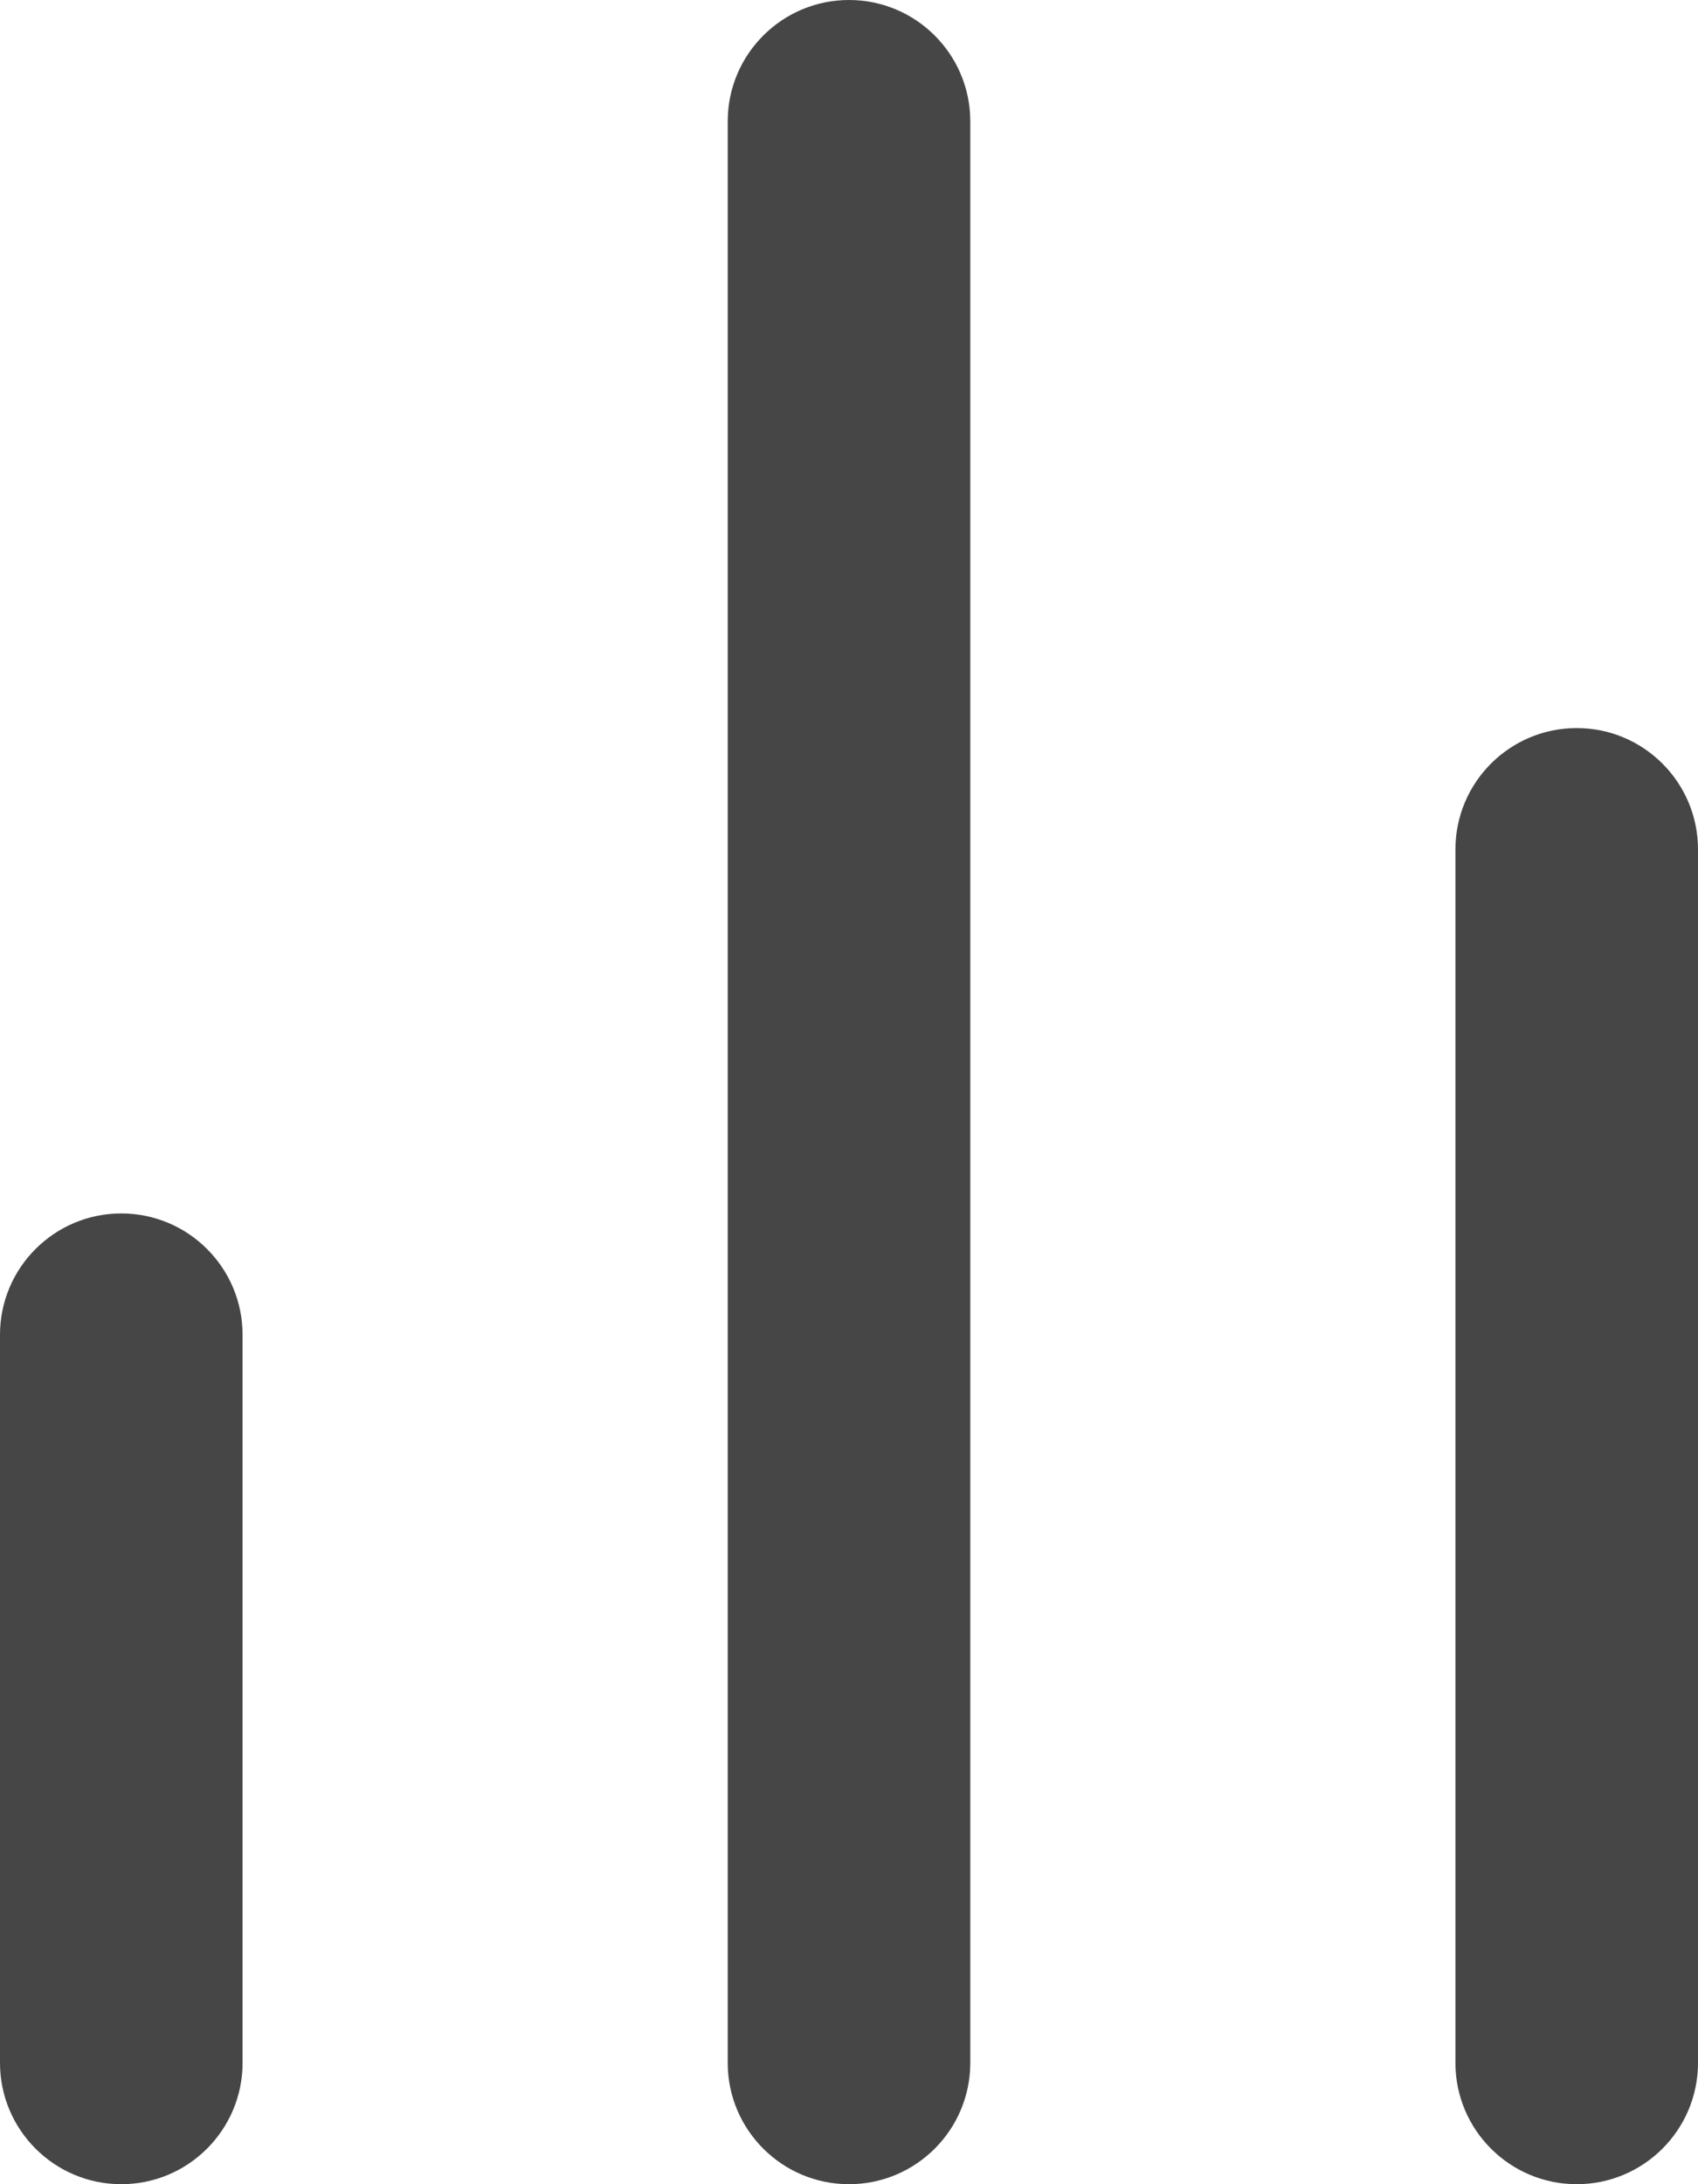
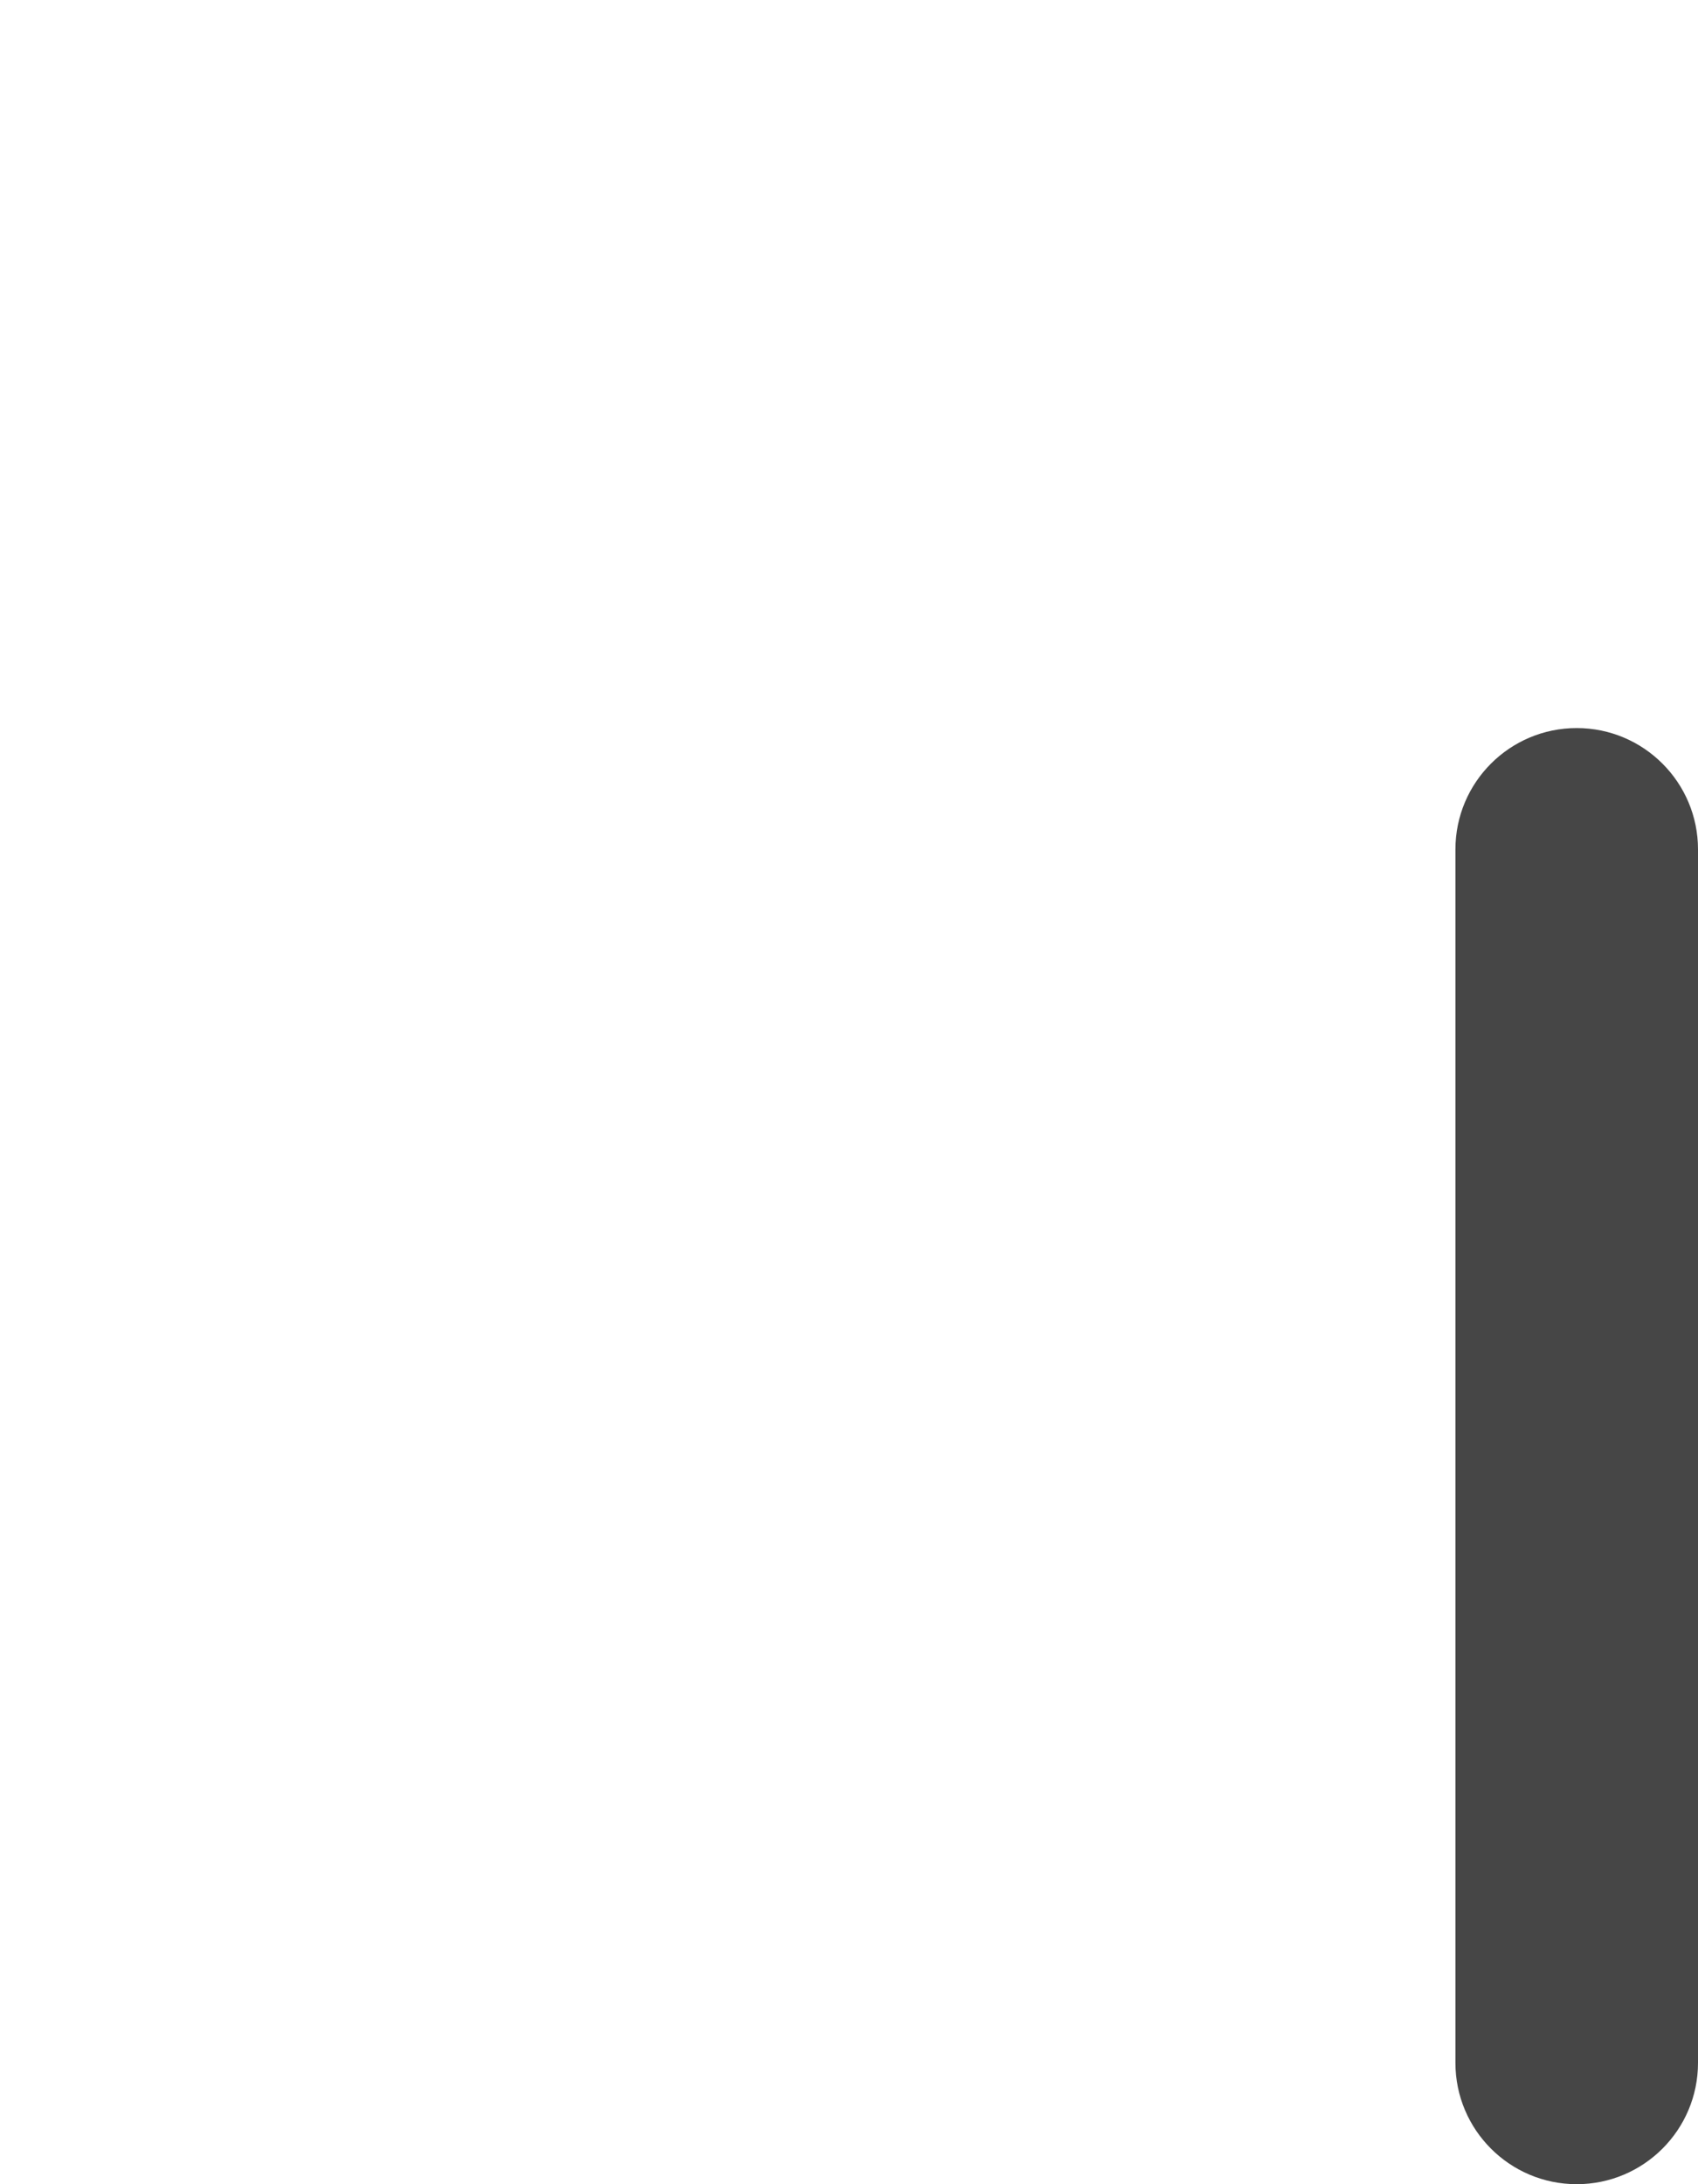
<svg xmlns="http://www.w3.org/2000/svg" width="14" height="18" viewBox="0 0 14 18" fill="none">
  <g id="relatorios icone">
    <path id="relatoriostroke1" fill-rule="evenodd" clip-rule="evenodd" d="M13 6C13.552 6 14 6.448 14 7V17C14 17.552 13.552 18 13 18C12.448 18 12 17.552 12 17V7C12 6.448 12.448 6 13 6Z" fill="#464646" />
-     <path id="relatoriostroke2" fill-rule="evenodd" clip-rule="evenodd" d="M7 0C7.552 0 8 0.448 8 1V17C8 17.552 7.552 18 7 18C6.448 18 6 17.552 6 17V1C6 0.448 6.448 0 7 0Z" fill="#464646" />
-     <path id="relatoriostroke3" fill-rule="evenodd" clip-rule="evenodd" d="M1 10C1.552 10 2 10.448 2 11V17C2 17.552 1.552 18 1 18C0.448 18 0 17.552 0 17V11C0 10.448 0.448 10 1 10Z" fill="#464646" />
  </g>
</svg>